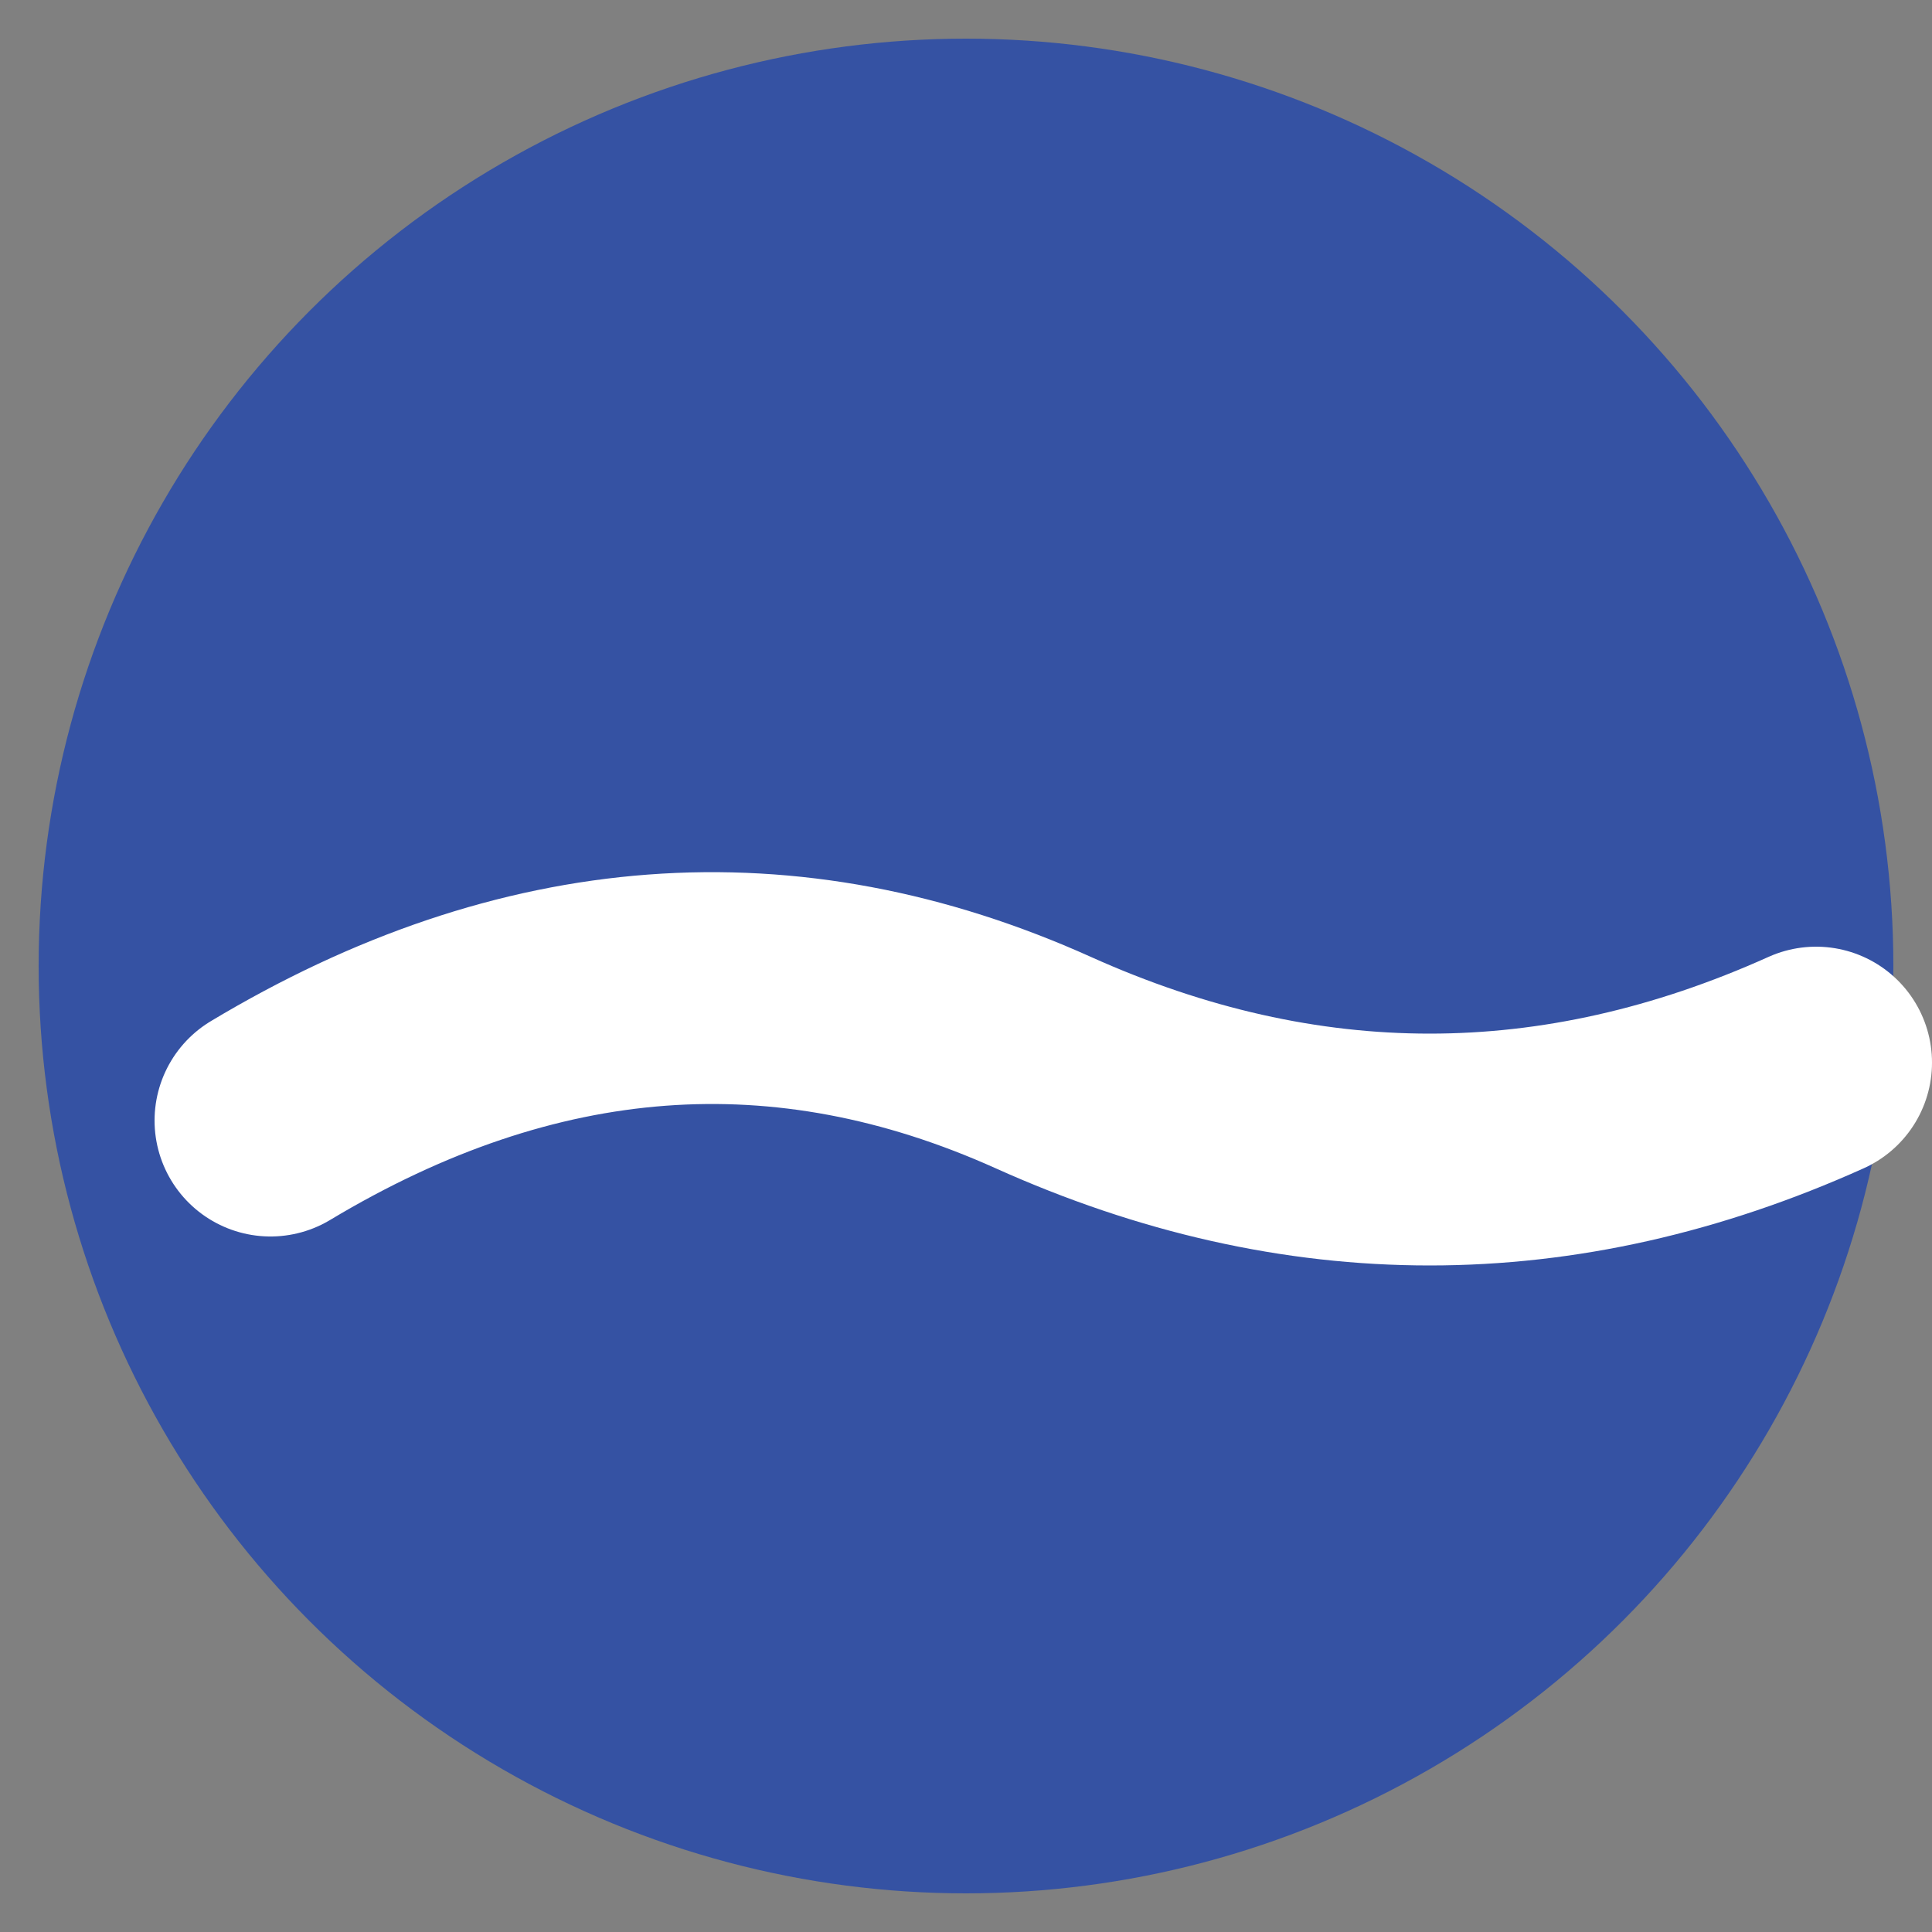
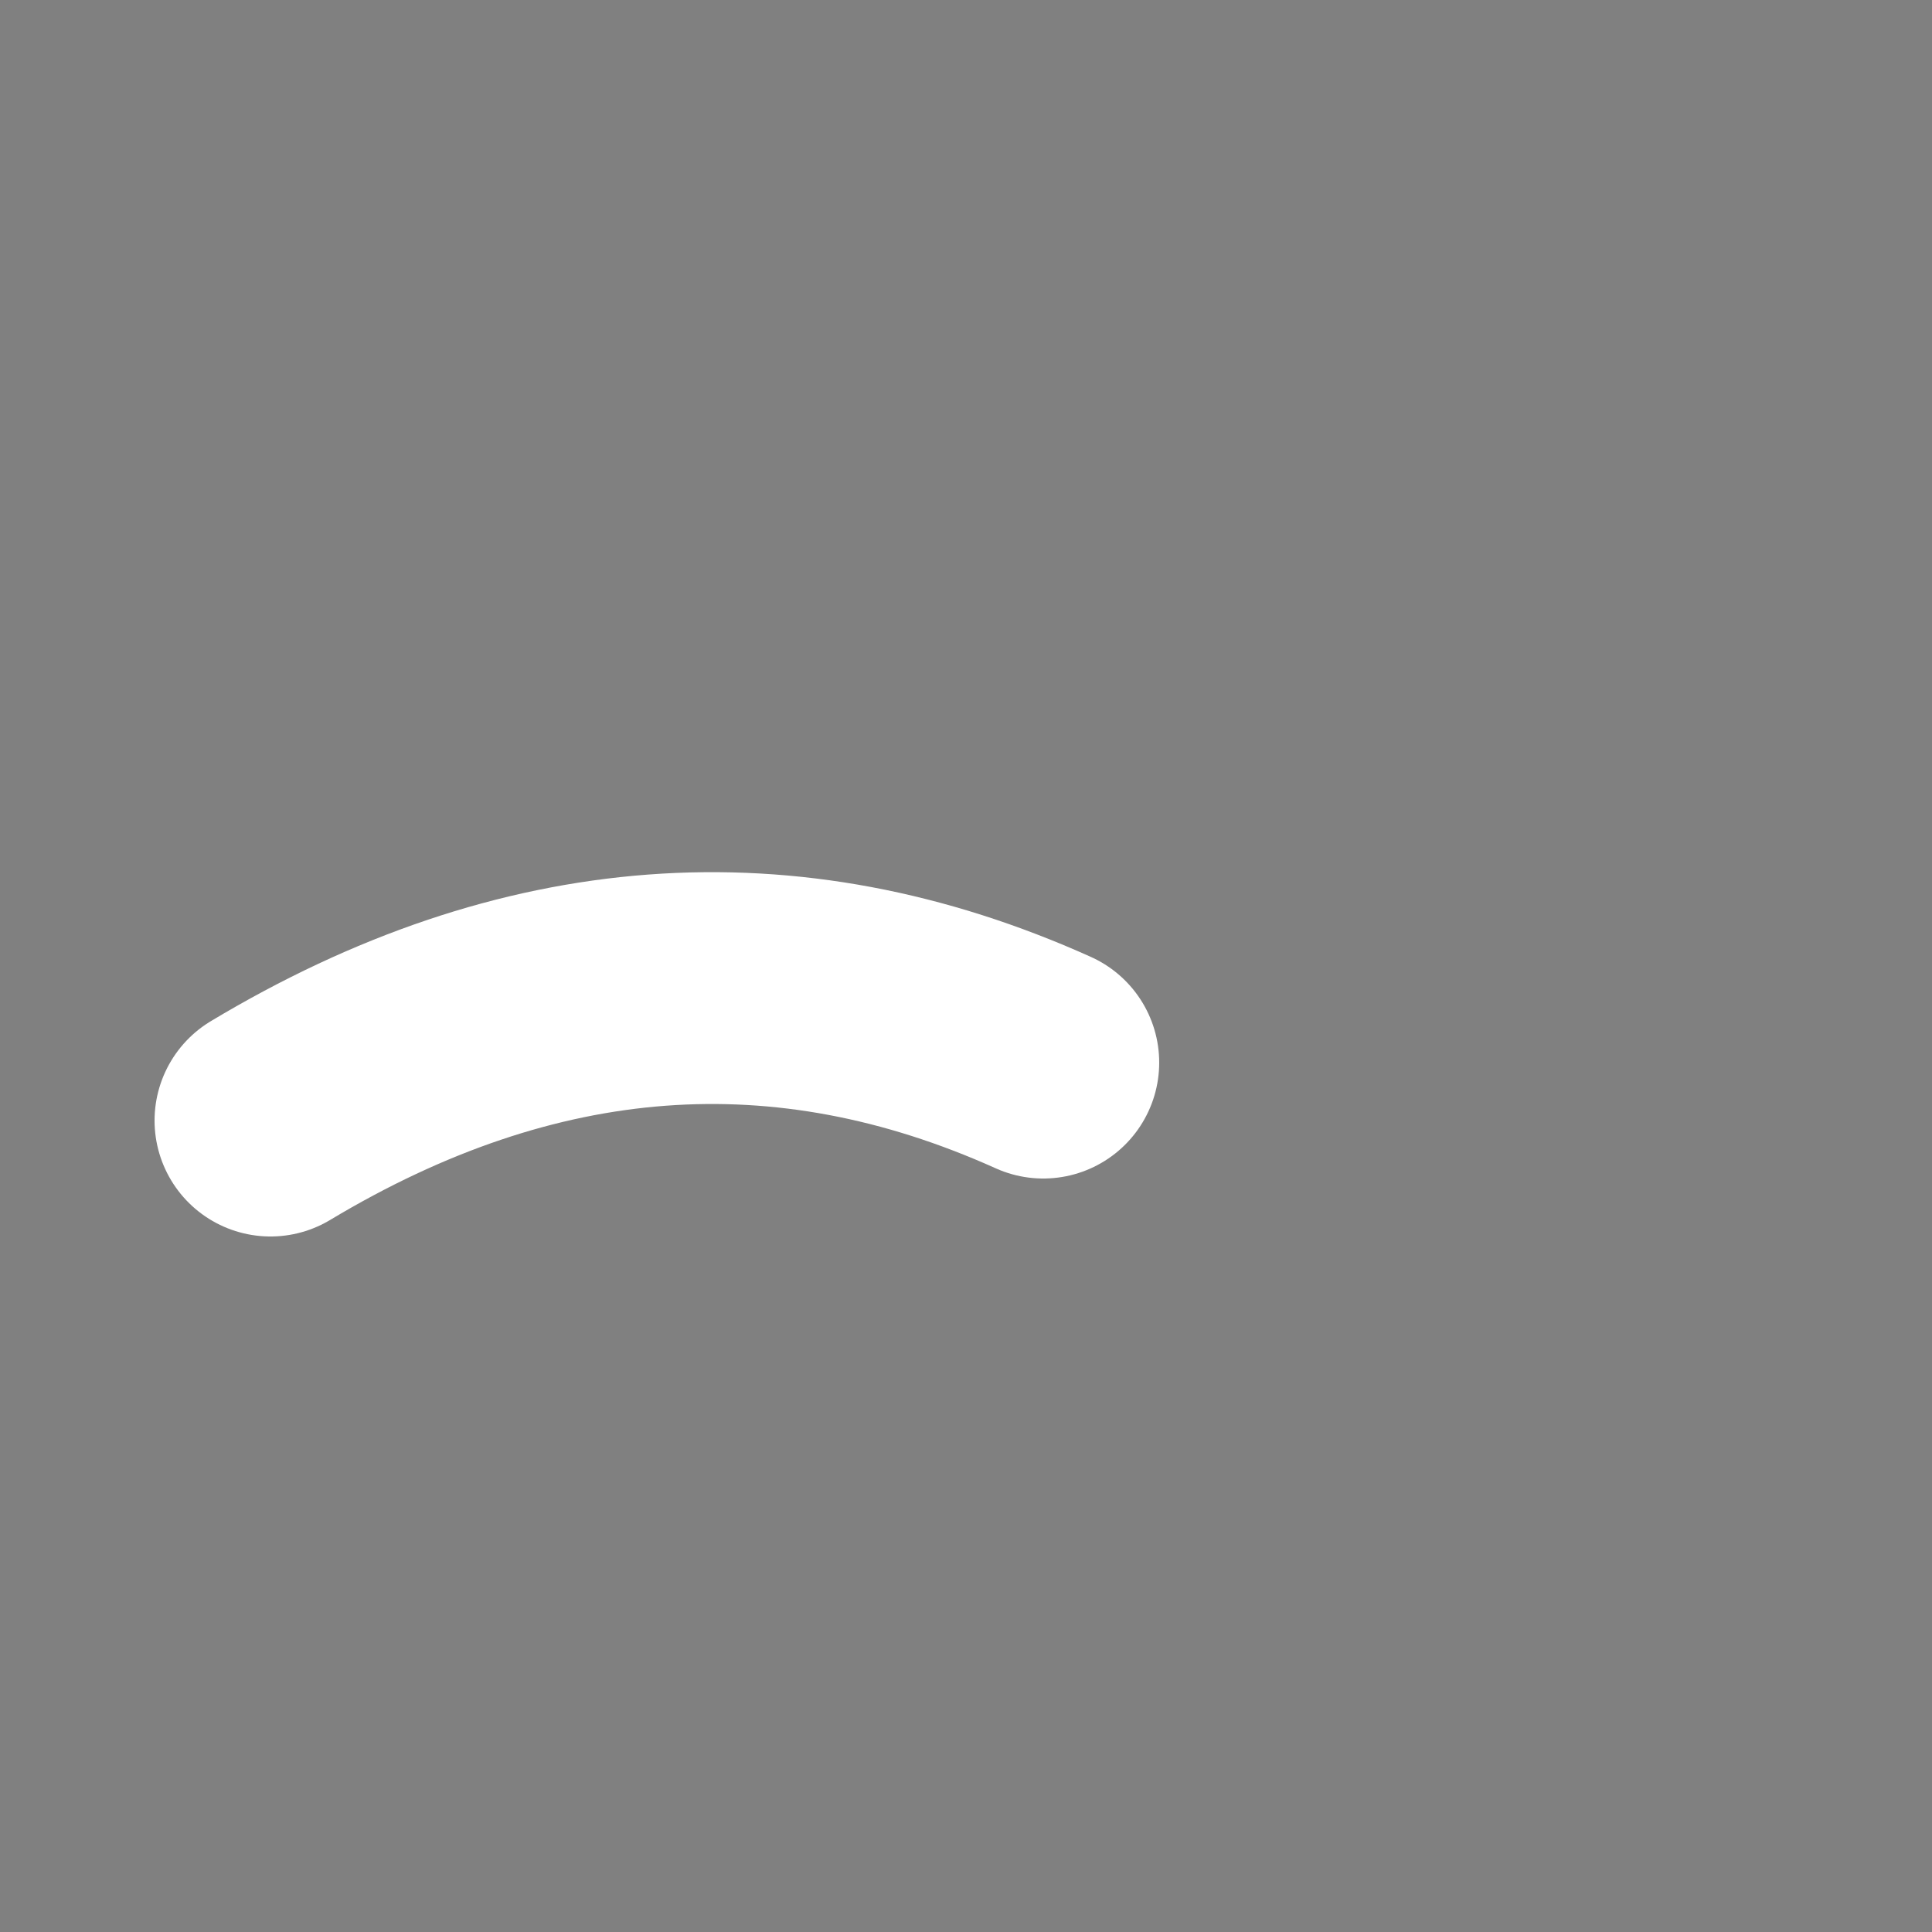
<svg xmlns="http://www.w3.org/2000/svg" viewBox="0 0 100 100" role="img" aria-labelledby="title desc">
  <rect x="0" y="0" width="100" height="100" fill="#808080" stroke="none" />
  <title id="title">Lakeshore brand mark</title>
  <desc id="desc">Deep blue circle with a white wave across the center.</desc>
-   <circle cx="50" cy="50" r="48" fill="#3552A3" />
-   <path d="M14 58 Q34 46 54 55 T94 55" fill="none" stroke="#FFFFFF" stroke-width="12" stroke-linecap="round" stroke-linejoin="round" />
+   <path d="M14 58 Q34 46 54 55 " fill="none" stroke="#FFFFFF" stroke-width="12" stroke-linecap="round" stroke-linejoin="round" />
</svg>